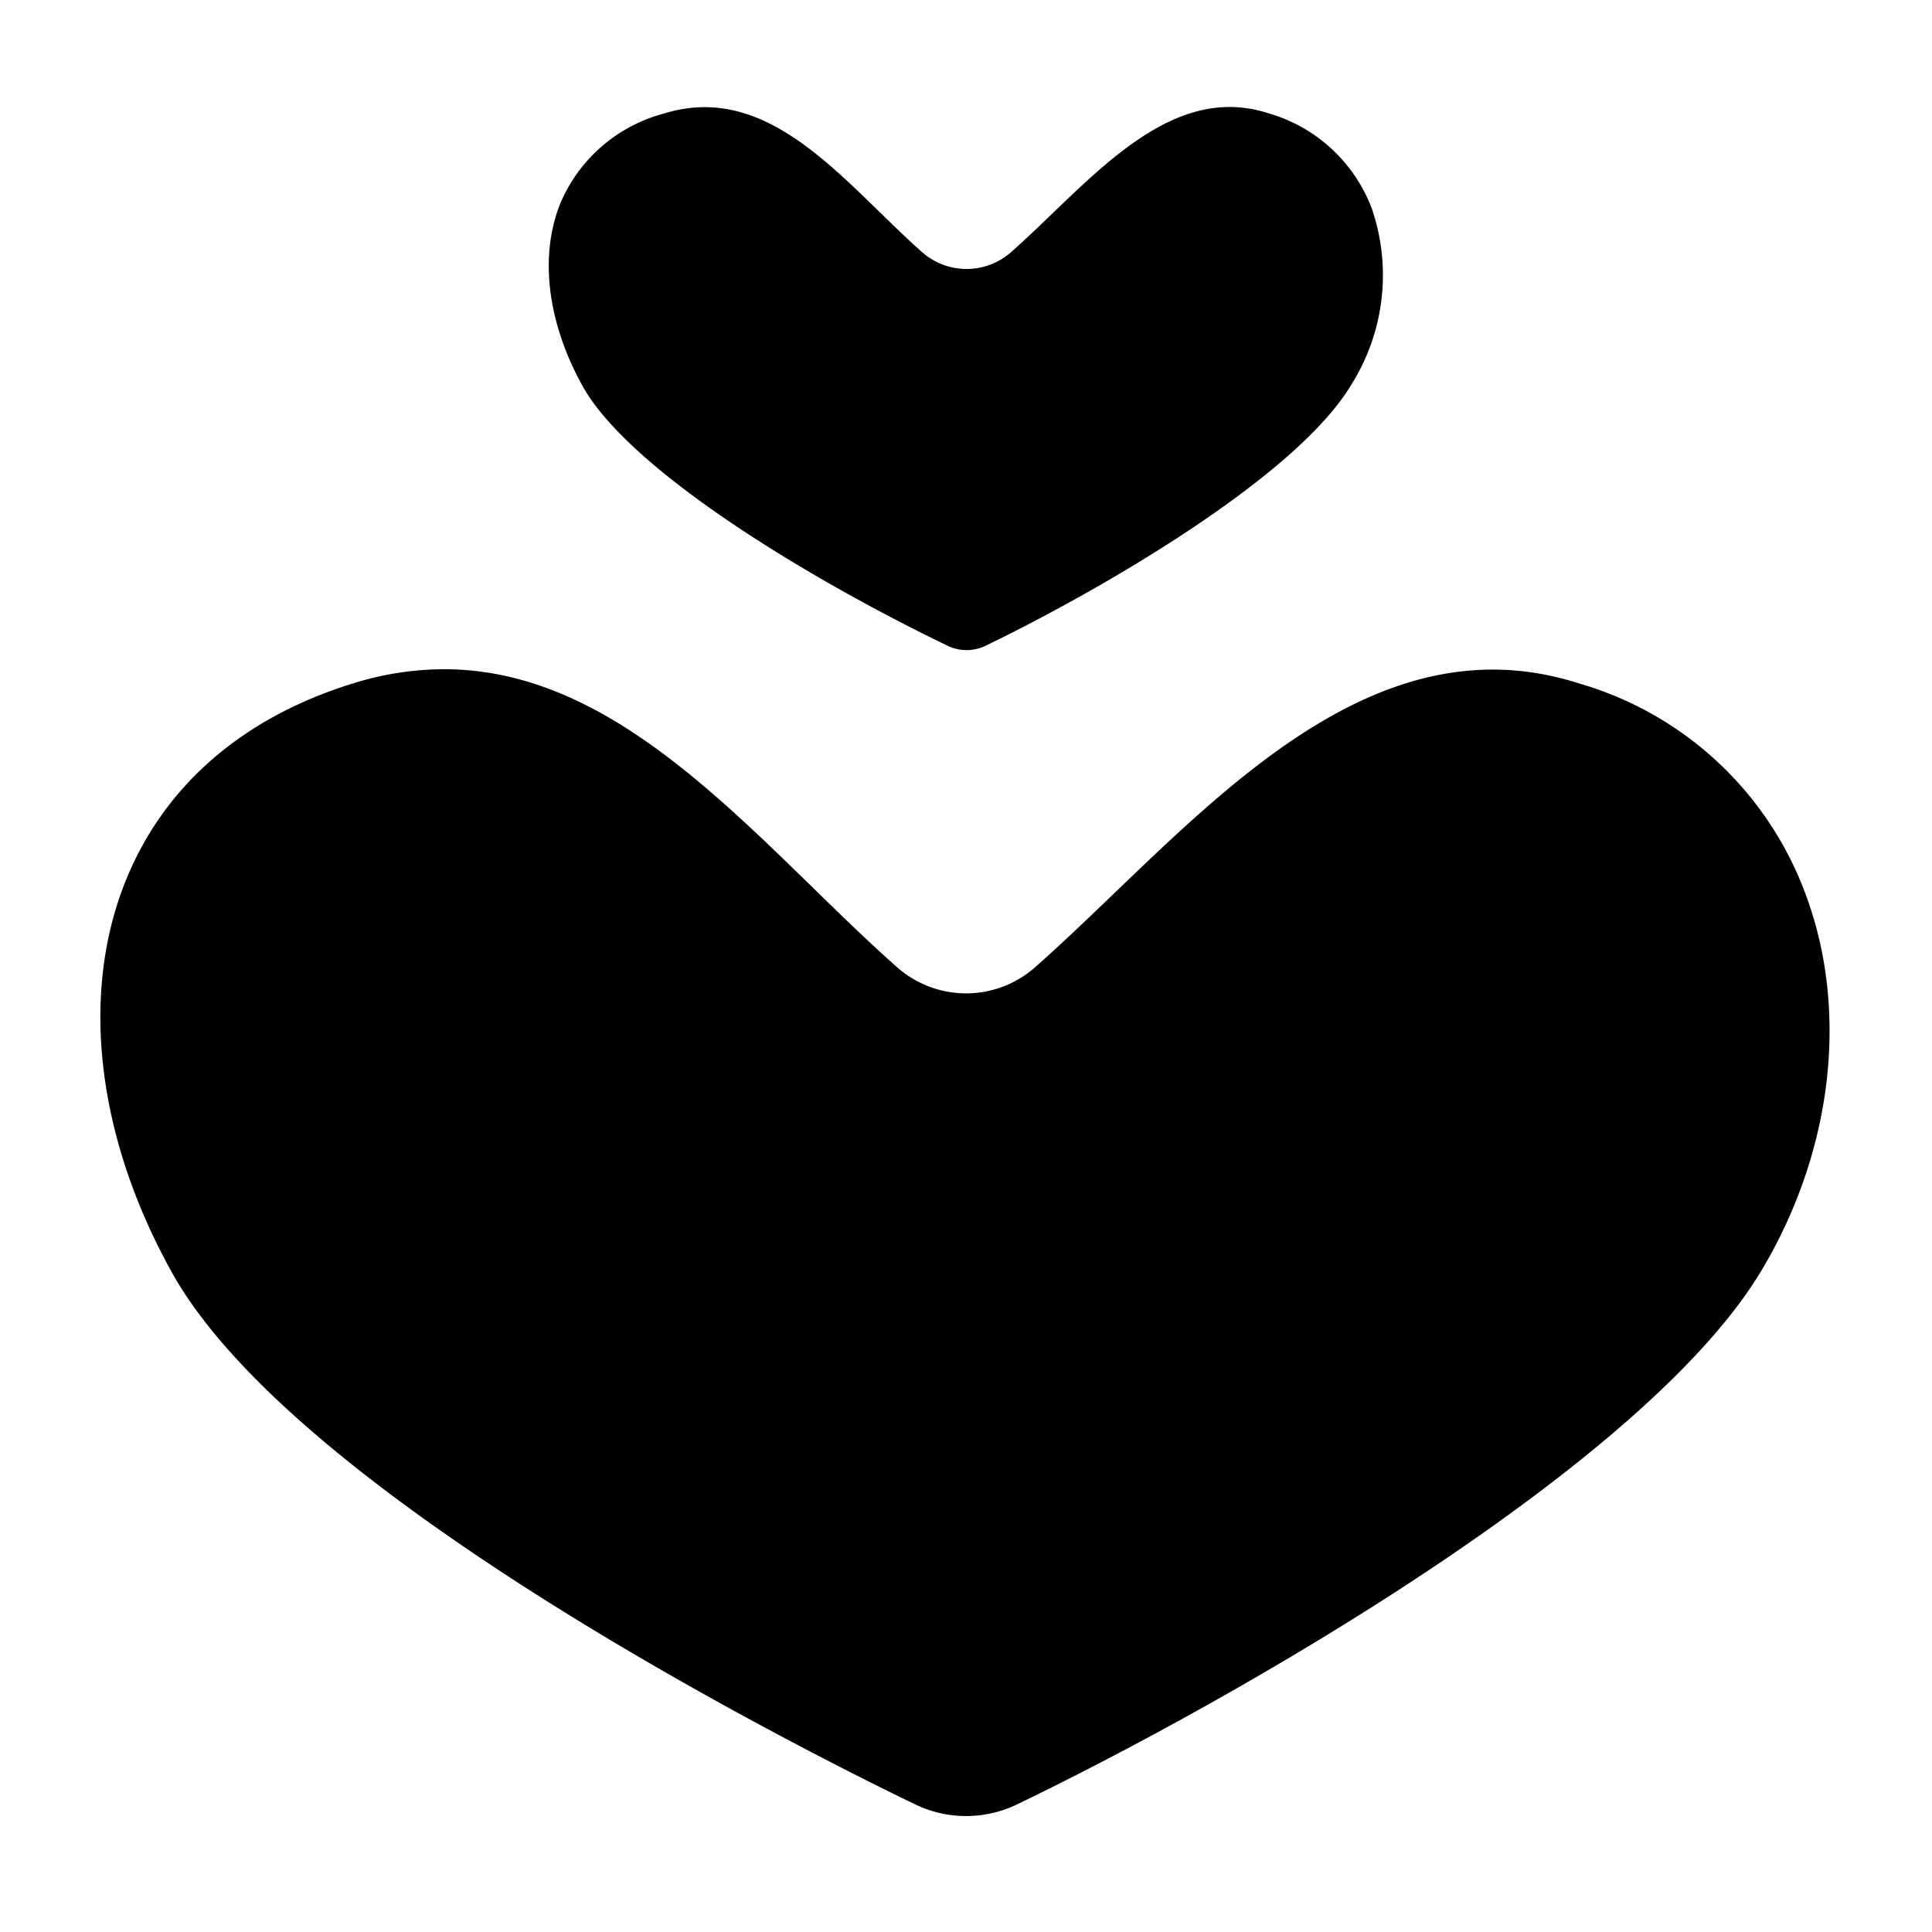
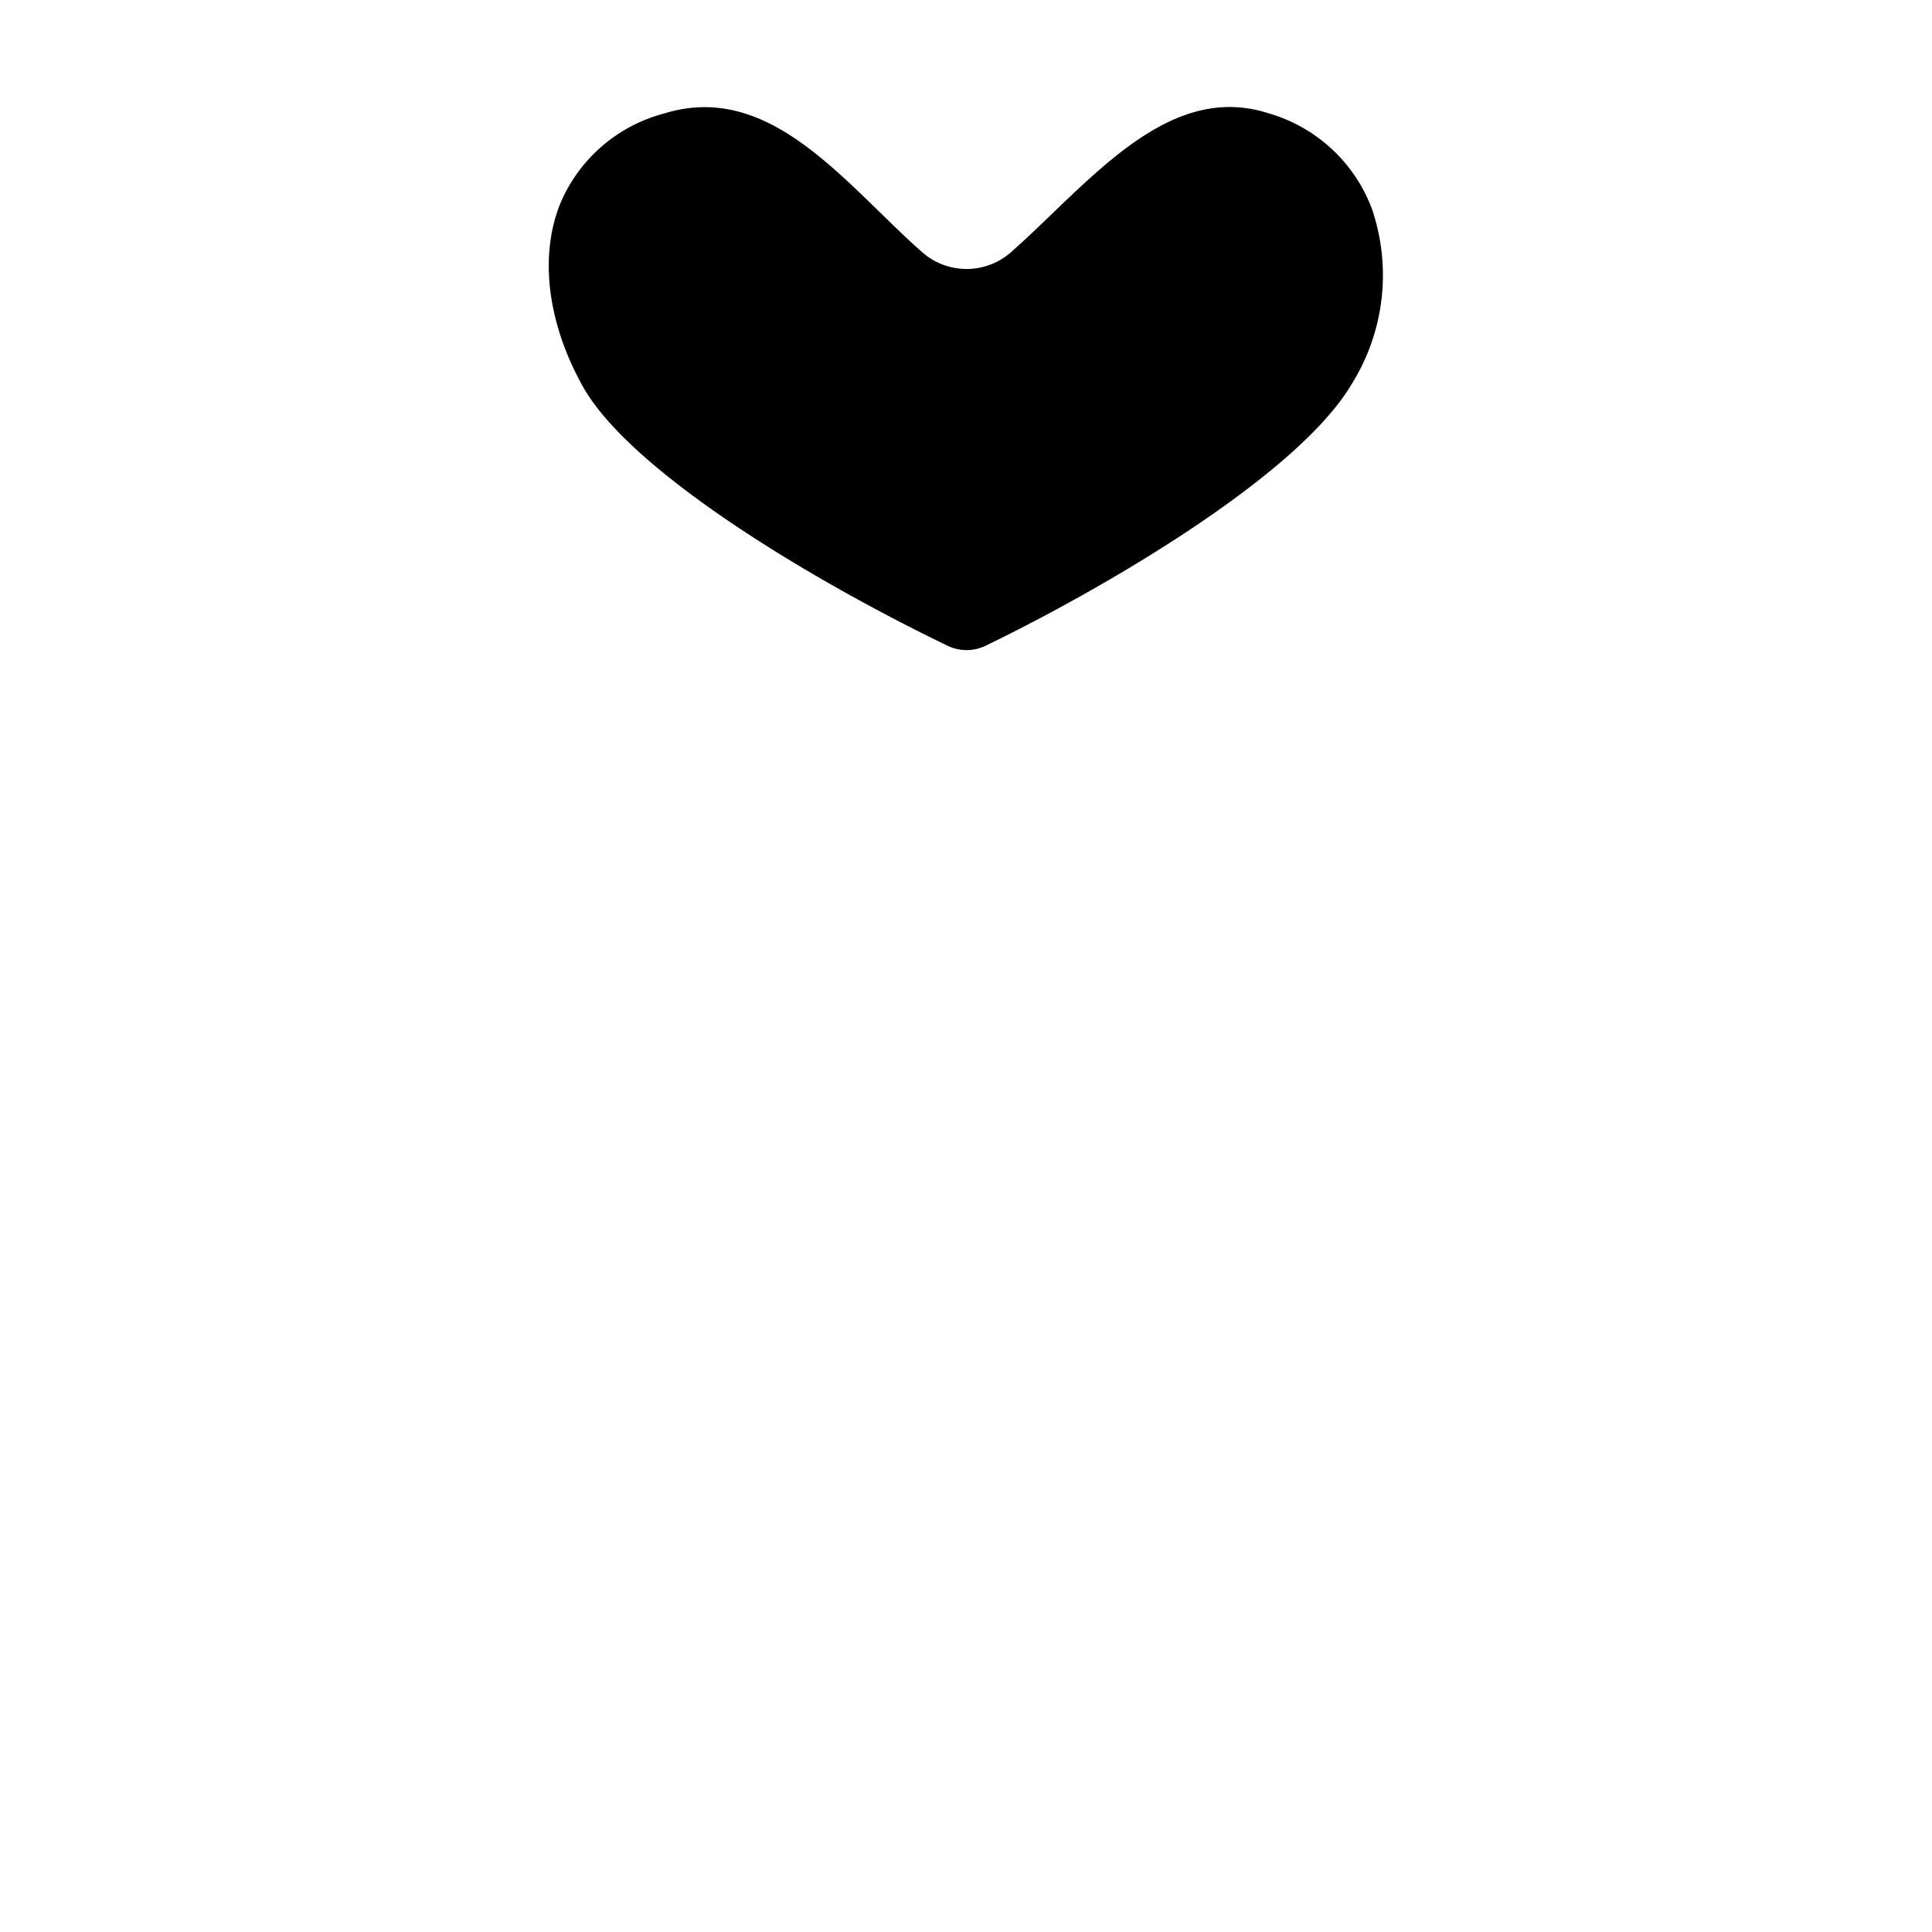
<svg xmlns="http://www.w3.org/2000/svg" viewBox="0 0 128 128">
  <title>icon19.2g</title>
  <g id="love">
-     <path d="M104.638,45.286C92.392,41.343,82.553,50.792,73.874,59.13c-1.835,1.763-3.568,3.428-5.306,4.961a6.9,6.9,0,0,1-9.121,0c-1.837-1.62-3.647-3.385-5.563-5.254-7.329-7.146-14.866-14.5-24.473-14.5a20.36,20.36,0,0,0-6.055.951c-7.305,2.264-12.5,6.786-15.034,13.078C5.3,65.877,6.41,75.312,11.361,84.254c8.286,14.97,42.487,32.019,49.259,35.285a7.759,7.759,0,0,0,6.775,0c14.685-7.082,41.592-22.5,49.294-35.344,4.741-7.909,5.831-17.259,2.915-25.011A22.714,22.714,0,0,0,104.638,45.286Z" />
-     <path d="M62.779,42.782a2.891,2.891,0,0,0,2.519,0c7.243-3.493,20.5-11.065,24.224-17.286A13.628,13.628,0,0,0,90.9,13.855a10.388,10.388,0,0,0-6.854-6.349C78.491,5.717,74,10.029,69.665,14.2c-.926.889-1.8,1.729-2.685,2.51a4.452,4.452,0,0,1-5.883,0c-.938-.827-1.851-1.718-2.819-2.662C54.764,10.62,51.149,7.1,46.687,7.1a8.984,8.984,0,0,0-2.679.418,10.314,10.314,0,0,0-6.885,5.957c-1.4,3.473-.863,7.879,1.466,12.085C41.688,31.153,53.557,38.334,62.779,42.782Z" />
+     <path d="M62.779,42.782a2.891,2.891,0,0,0,2.519,0c7.243-3.493,20.5-11.065,24.224-17.286A13.628,13.628,0,0,0,90.9,13.855a10.388,10.388,0,0,0-6.854-6.349C78.491,5.717,74,10.029,69.665,14.2c-.926.889-1.8,1.729-2.685,2.51a4.452,4.452,0,0,1-5.883,0c-.938-.827-1.851-1.718-2.819-2.662C54.764,10.62,51.149,7.1,46.687,7.1a8.984,8.984,0,0,0-2.679.418,10.314,10.314,0,0,0-6.885,5.957c-1.4,3.473-.863,7.879,1.466,12.085C41.688,31.153,53.557,38.334,62.779,42.782" />
  </g>
</svg>